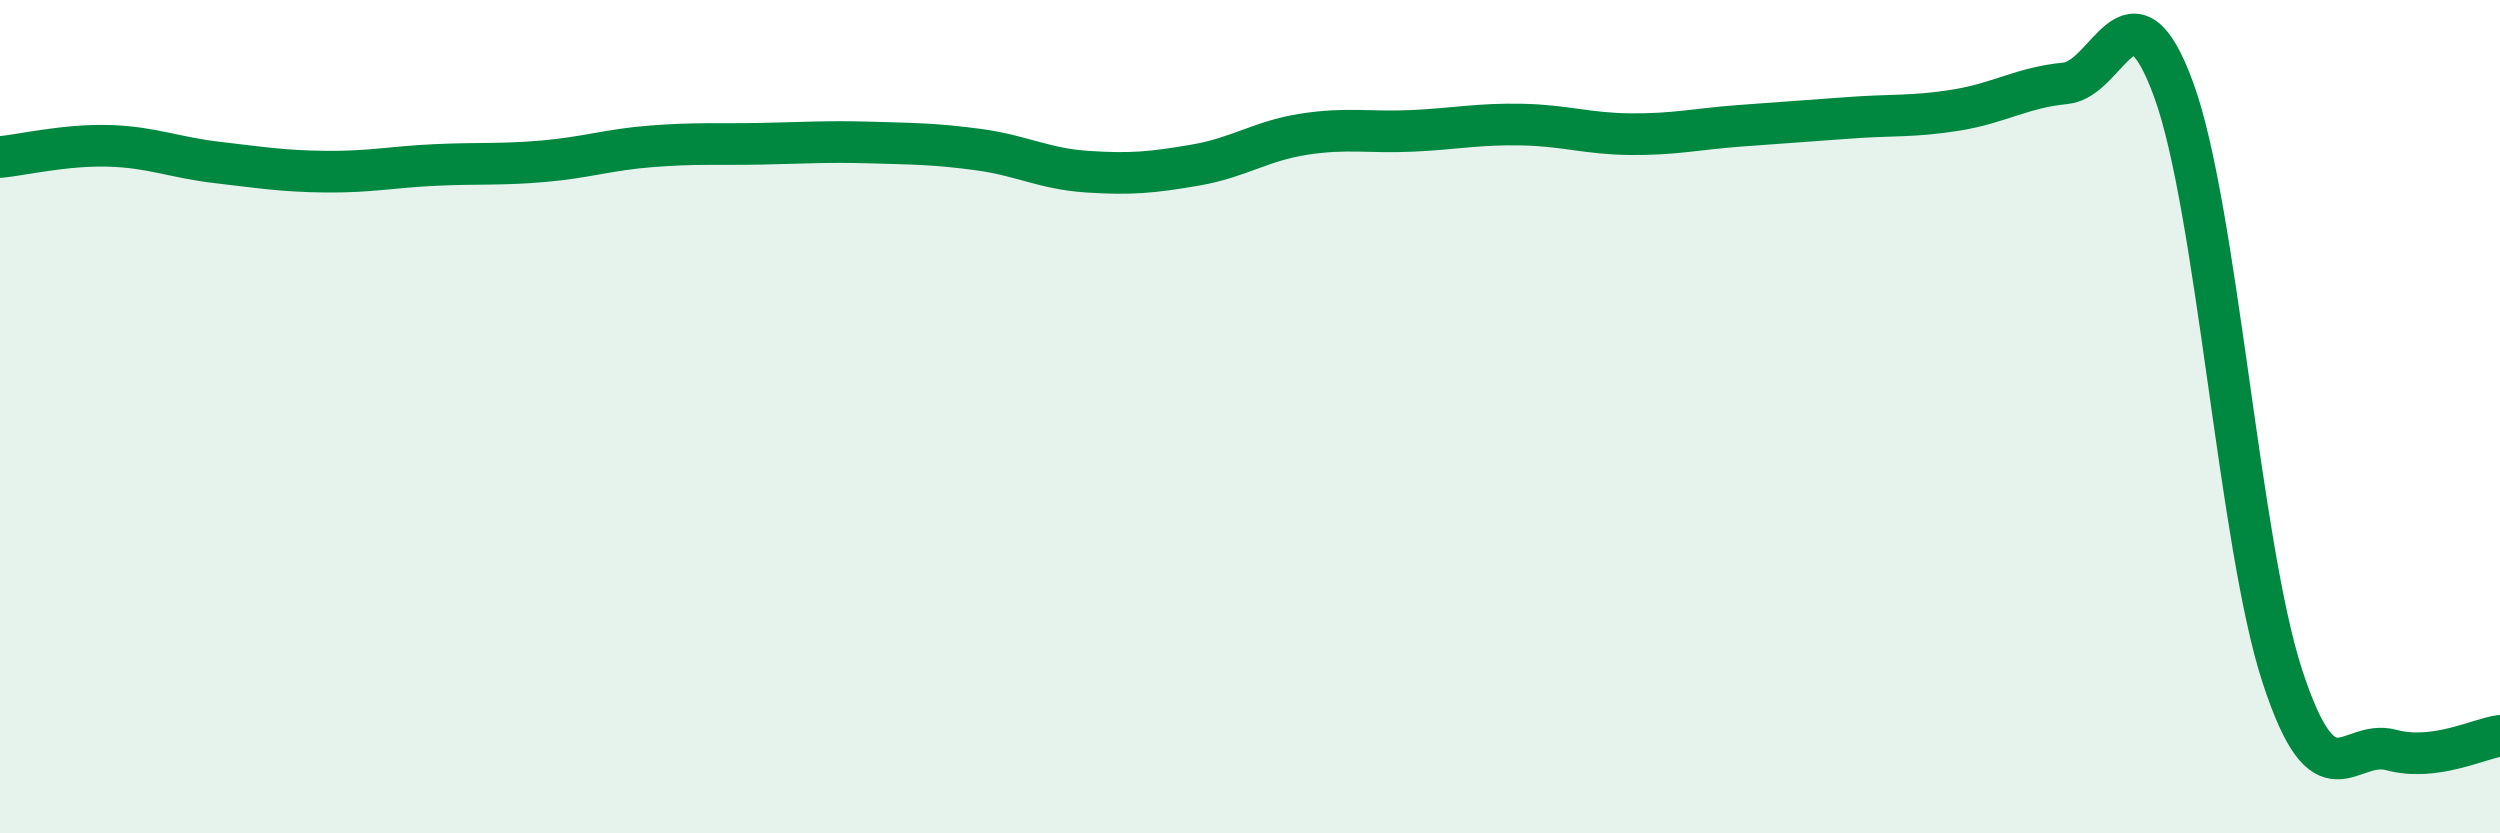
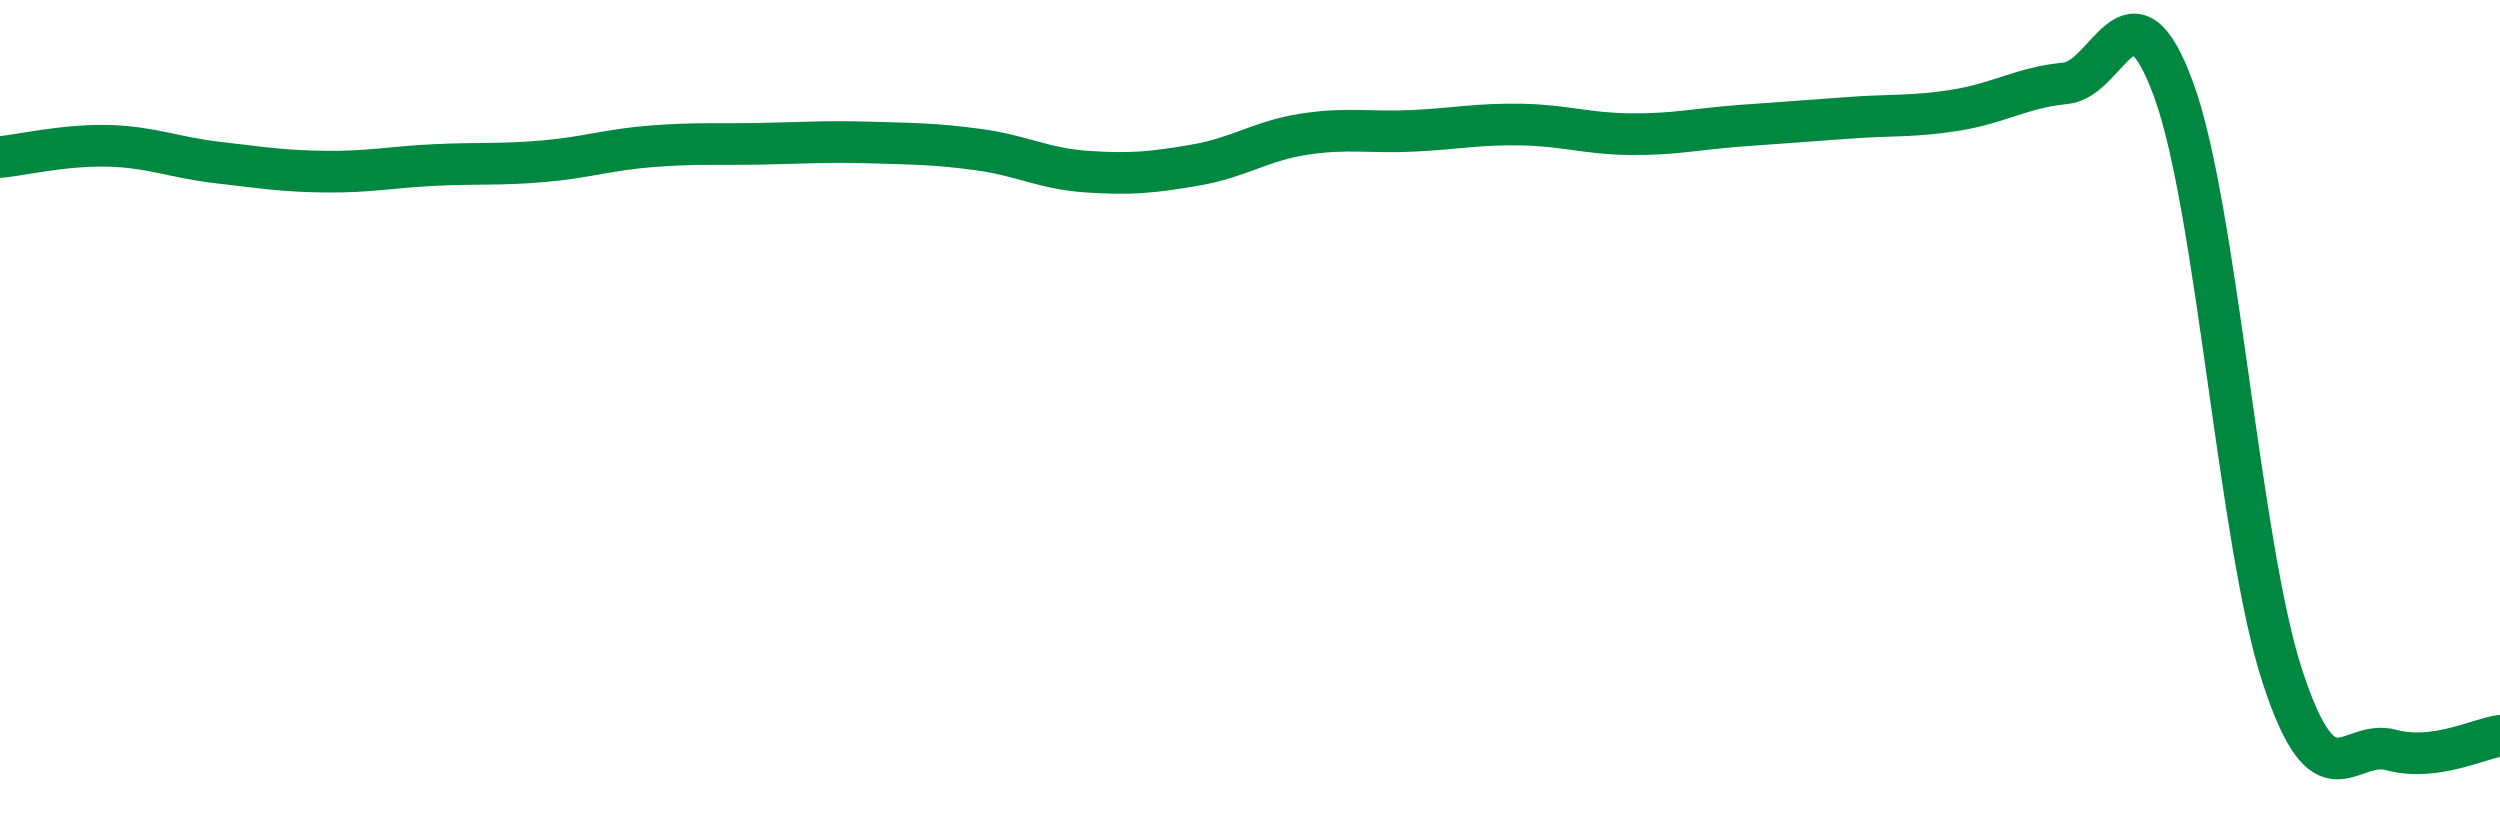
<svg xmlns="http://www.w3.org/2000/svg" width="60" height="20" viewBox="0 0 60 20">
-   <path d="M 0,3.77 C 0.52,3.72 1.57,3.47 2.61,3.5 C 3.65,3.53 4.18,3.78 5.22,3.9 C 6.26,4.02 6.79,4.11 7.83,4.12 C 8.87,4.13 9.39,4.01 10.43,3.96 C 11.47,3.91 12,3.96 13.04,3.87 C 14.08,3.78 14.61,3.59 15.65,3.51 C 16.69,3.43 17.22,3.47 18.26,3.45 C 19.3,3.43 19.83,3.39 20.87,3.42 C 21.91,3.45 22.44,3.45 23.48,3.59 C 24.52,3.73 25.05,4.05 26.09,4.12 C 27.13,4.19 27.66,4.14 28.7,3.96 C 29.74,3.78 30.26,3.38 31.3,3.22 C 32.34,3.06 32.87,3.19 33.91,3.14 C 34.95,3.09 35.48,2.97 36.52,2.99 C 37.56,3.01 38.09,3.21 39.13,3.22 C 40.17,3.23 40.7,3.1 41.74,3.02 C 42.78,2.94 43.31,2.91 44.35,2.83 C 45.39,2.75 45.92,2.81 46.96,2.64 C 48,2.47 48.53,2.1 49.57,2 C 50.61,1.9 51.13,-0.69 52.17,2.16 C 53.21,5.01 53.74,13.07 54.78,16.24 C 55.82,19.41 56.35,17.72 57.39,18 C 58.43,18.28 59.48,17.73 60,17.66L60 20L0 20Z" fill="#008740" opacity="0.1" stroke-linecap="round" stroke-linejoin="round" />
  <path d="M 0,3.77 C 0.52,3.72 1.57,3.47 2.61,3.5 C 3.65,3.53 4.18,3.78 5.22,3.9 C 6.26,4.02 6.79,4.11 7.83,4.12 C 8.87,4.13 9.39,4.01 10.43,3.96 C 11.47,3.91 12,3.96 13.04,3.87 C 14.08,3.78 14.61,3.59 15.65,3.51 C 16.69,3.43 17.22,3.47 18.26,3.45 C 19.3,3.43 19.83,3.39 20.87,3.42 C 21.91,3.45 22.44,3.45 23.48,3.59 C 24.52,3.73 25.05,4.05 26.09,4.12 C 27.13,4.19 27.66,4.14 28.7,3.96 C 29.74,3.78 30.26,3.38 31.3,3.22 C 32.34,3.06 32.87,3.19 33.91,3.14 C 34.95,3.09 35.48,2.97 36.52,2.99 C 37.56,3.01 38.09,3.21 39.13,3.22 C 40.17,3.23 40.7,3.1 41.74,3.02 C 42.78,2.94 43.31,2.91 44.35,2.83 C 45.39,2.75 45.92,2.81 46.96,2.64 C 48,2.47 48.53,2.1 49.57,2 C 50.61,1.9 51.13,-0.69 52.17,2.16 C 53.21,5.01 53.74,13.07 54.78,16.24 C 55.82,19.41 56.35,17.72 57.39,18 C 58.43,18.28 59.48,17.73 60,17.66" stroke="#008740" stroke-width="1" fill="none" stroke-linecap="round" stroke-linejoin="round" />
</svg>